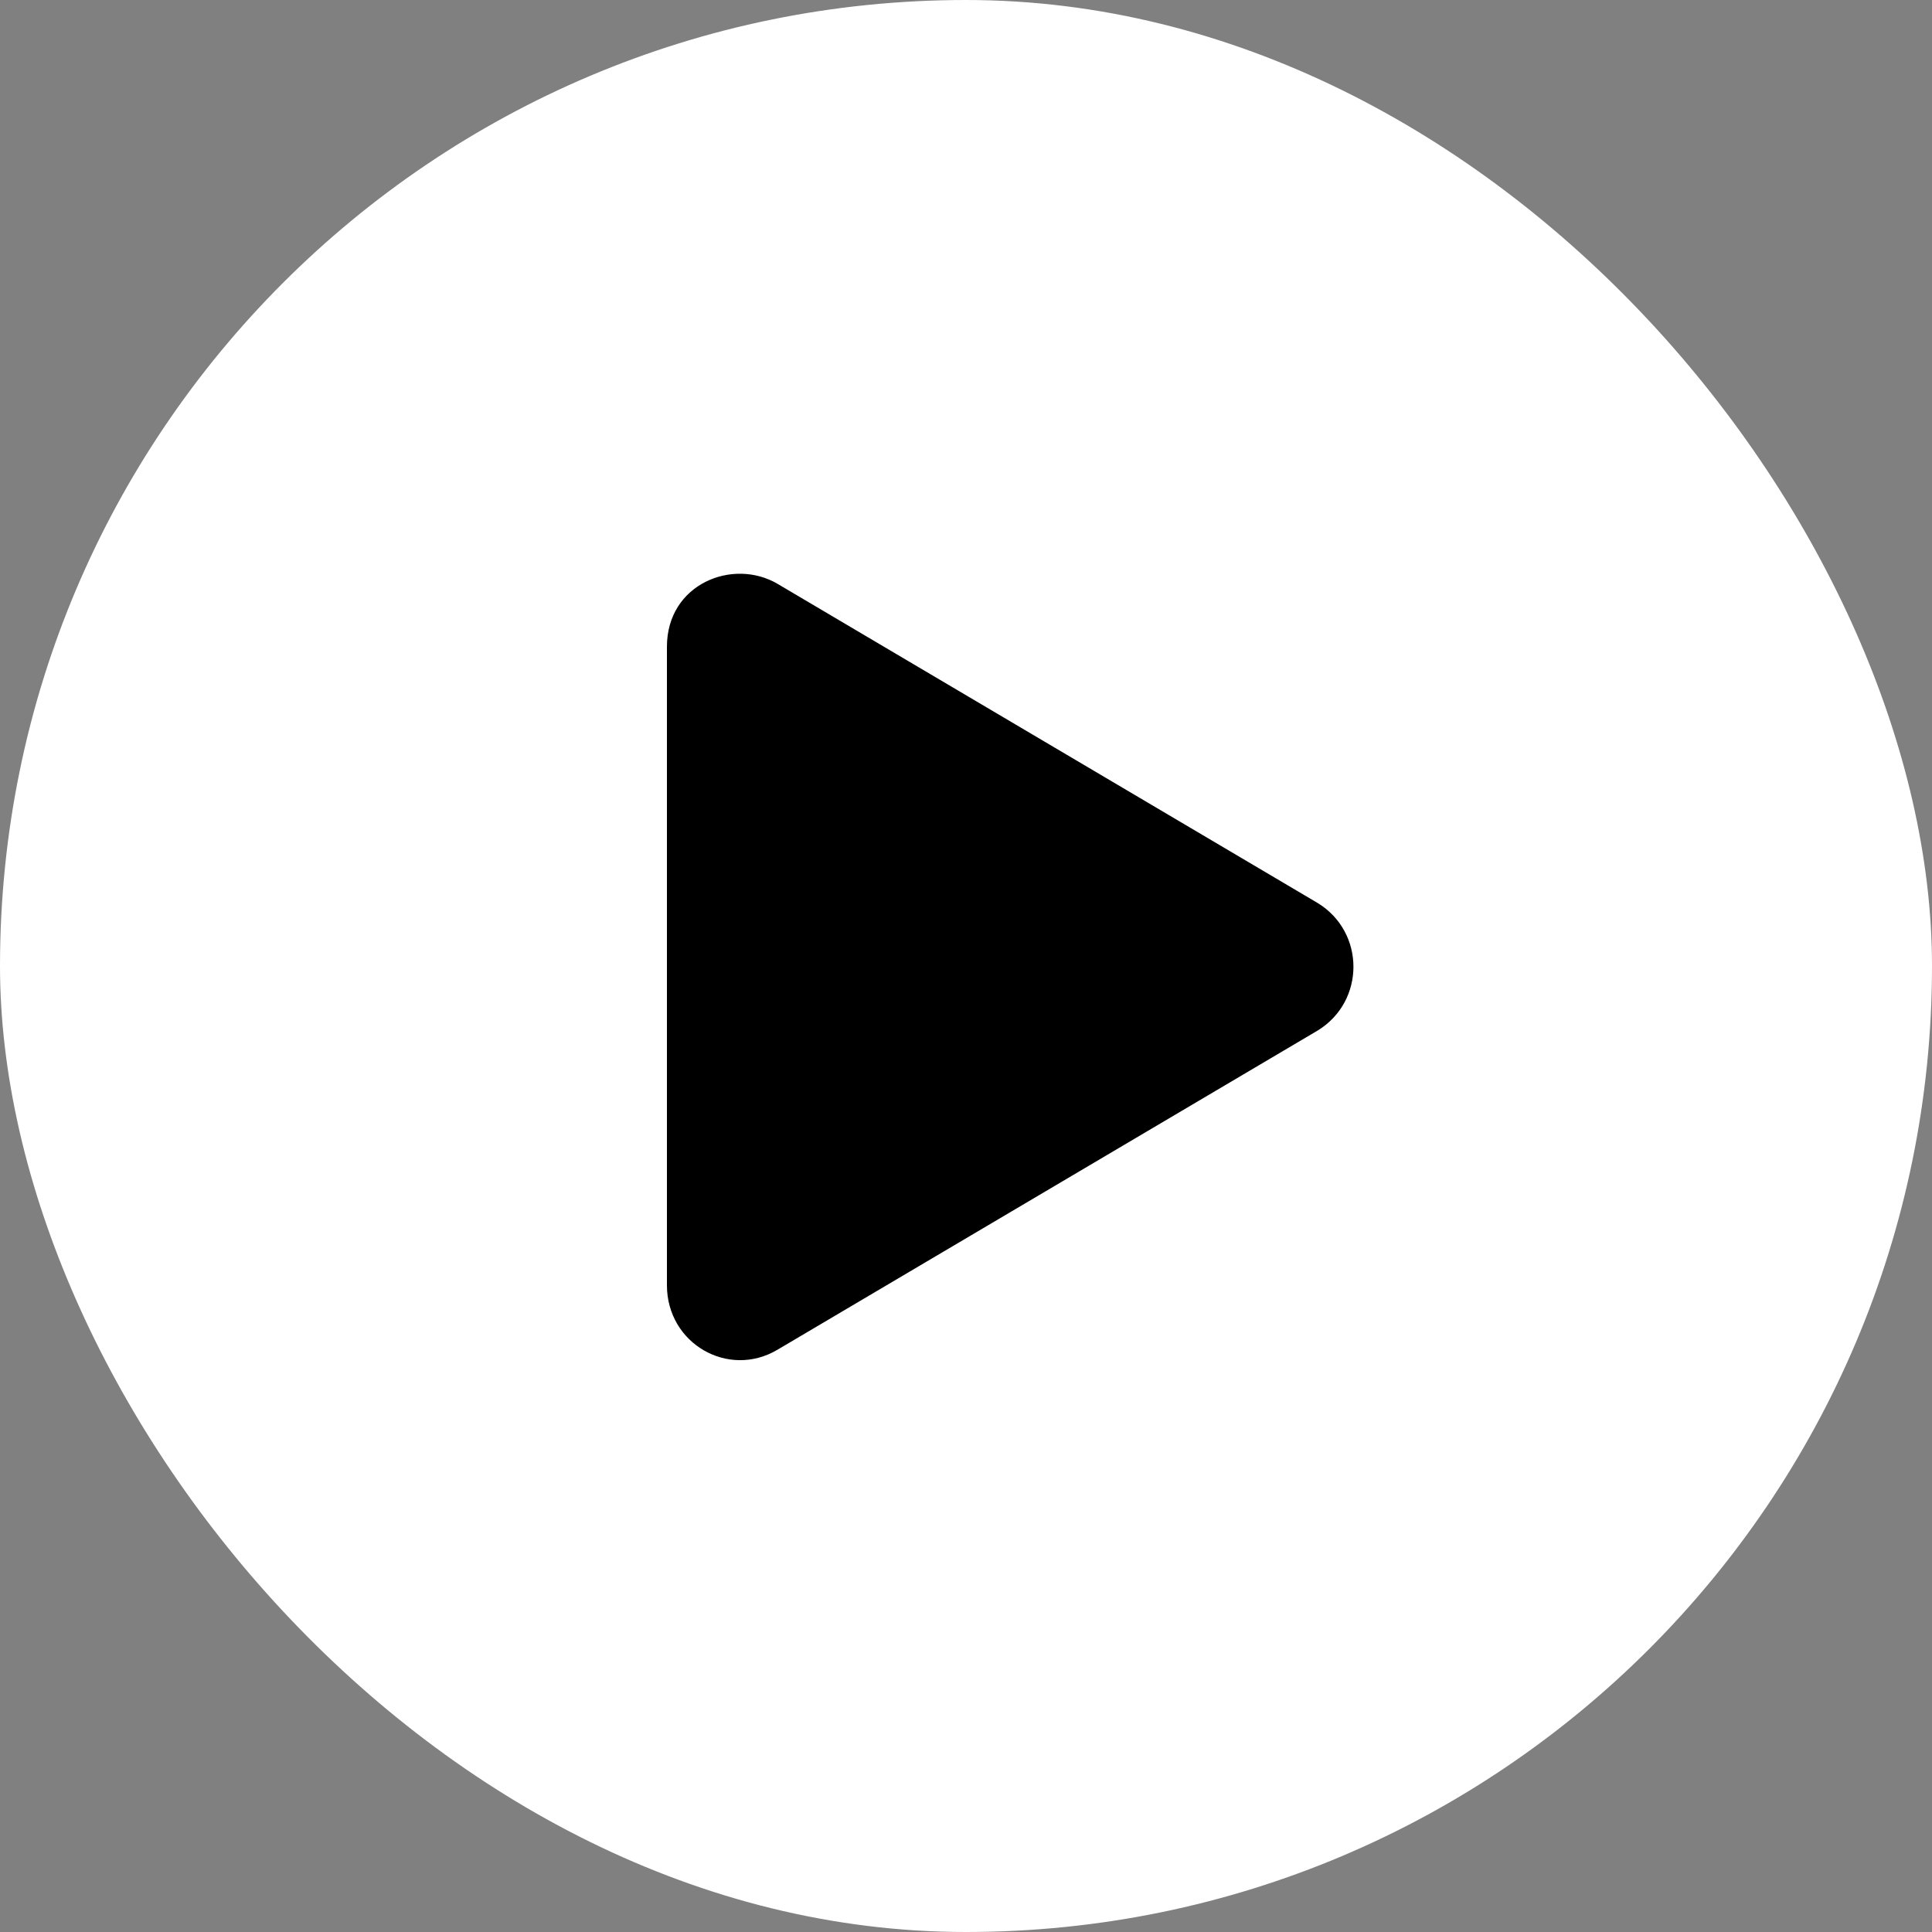
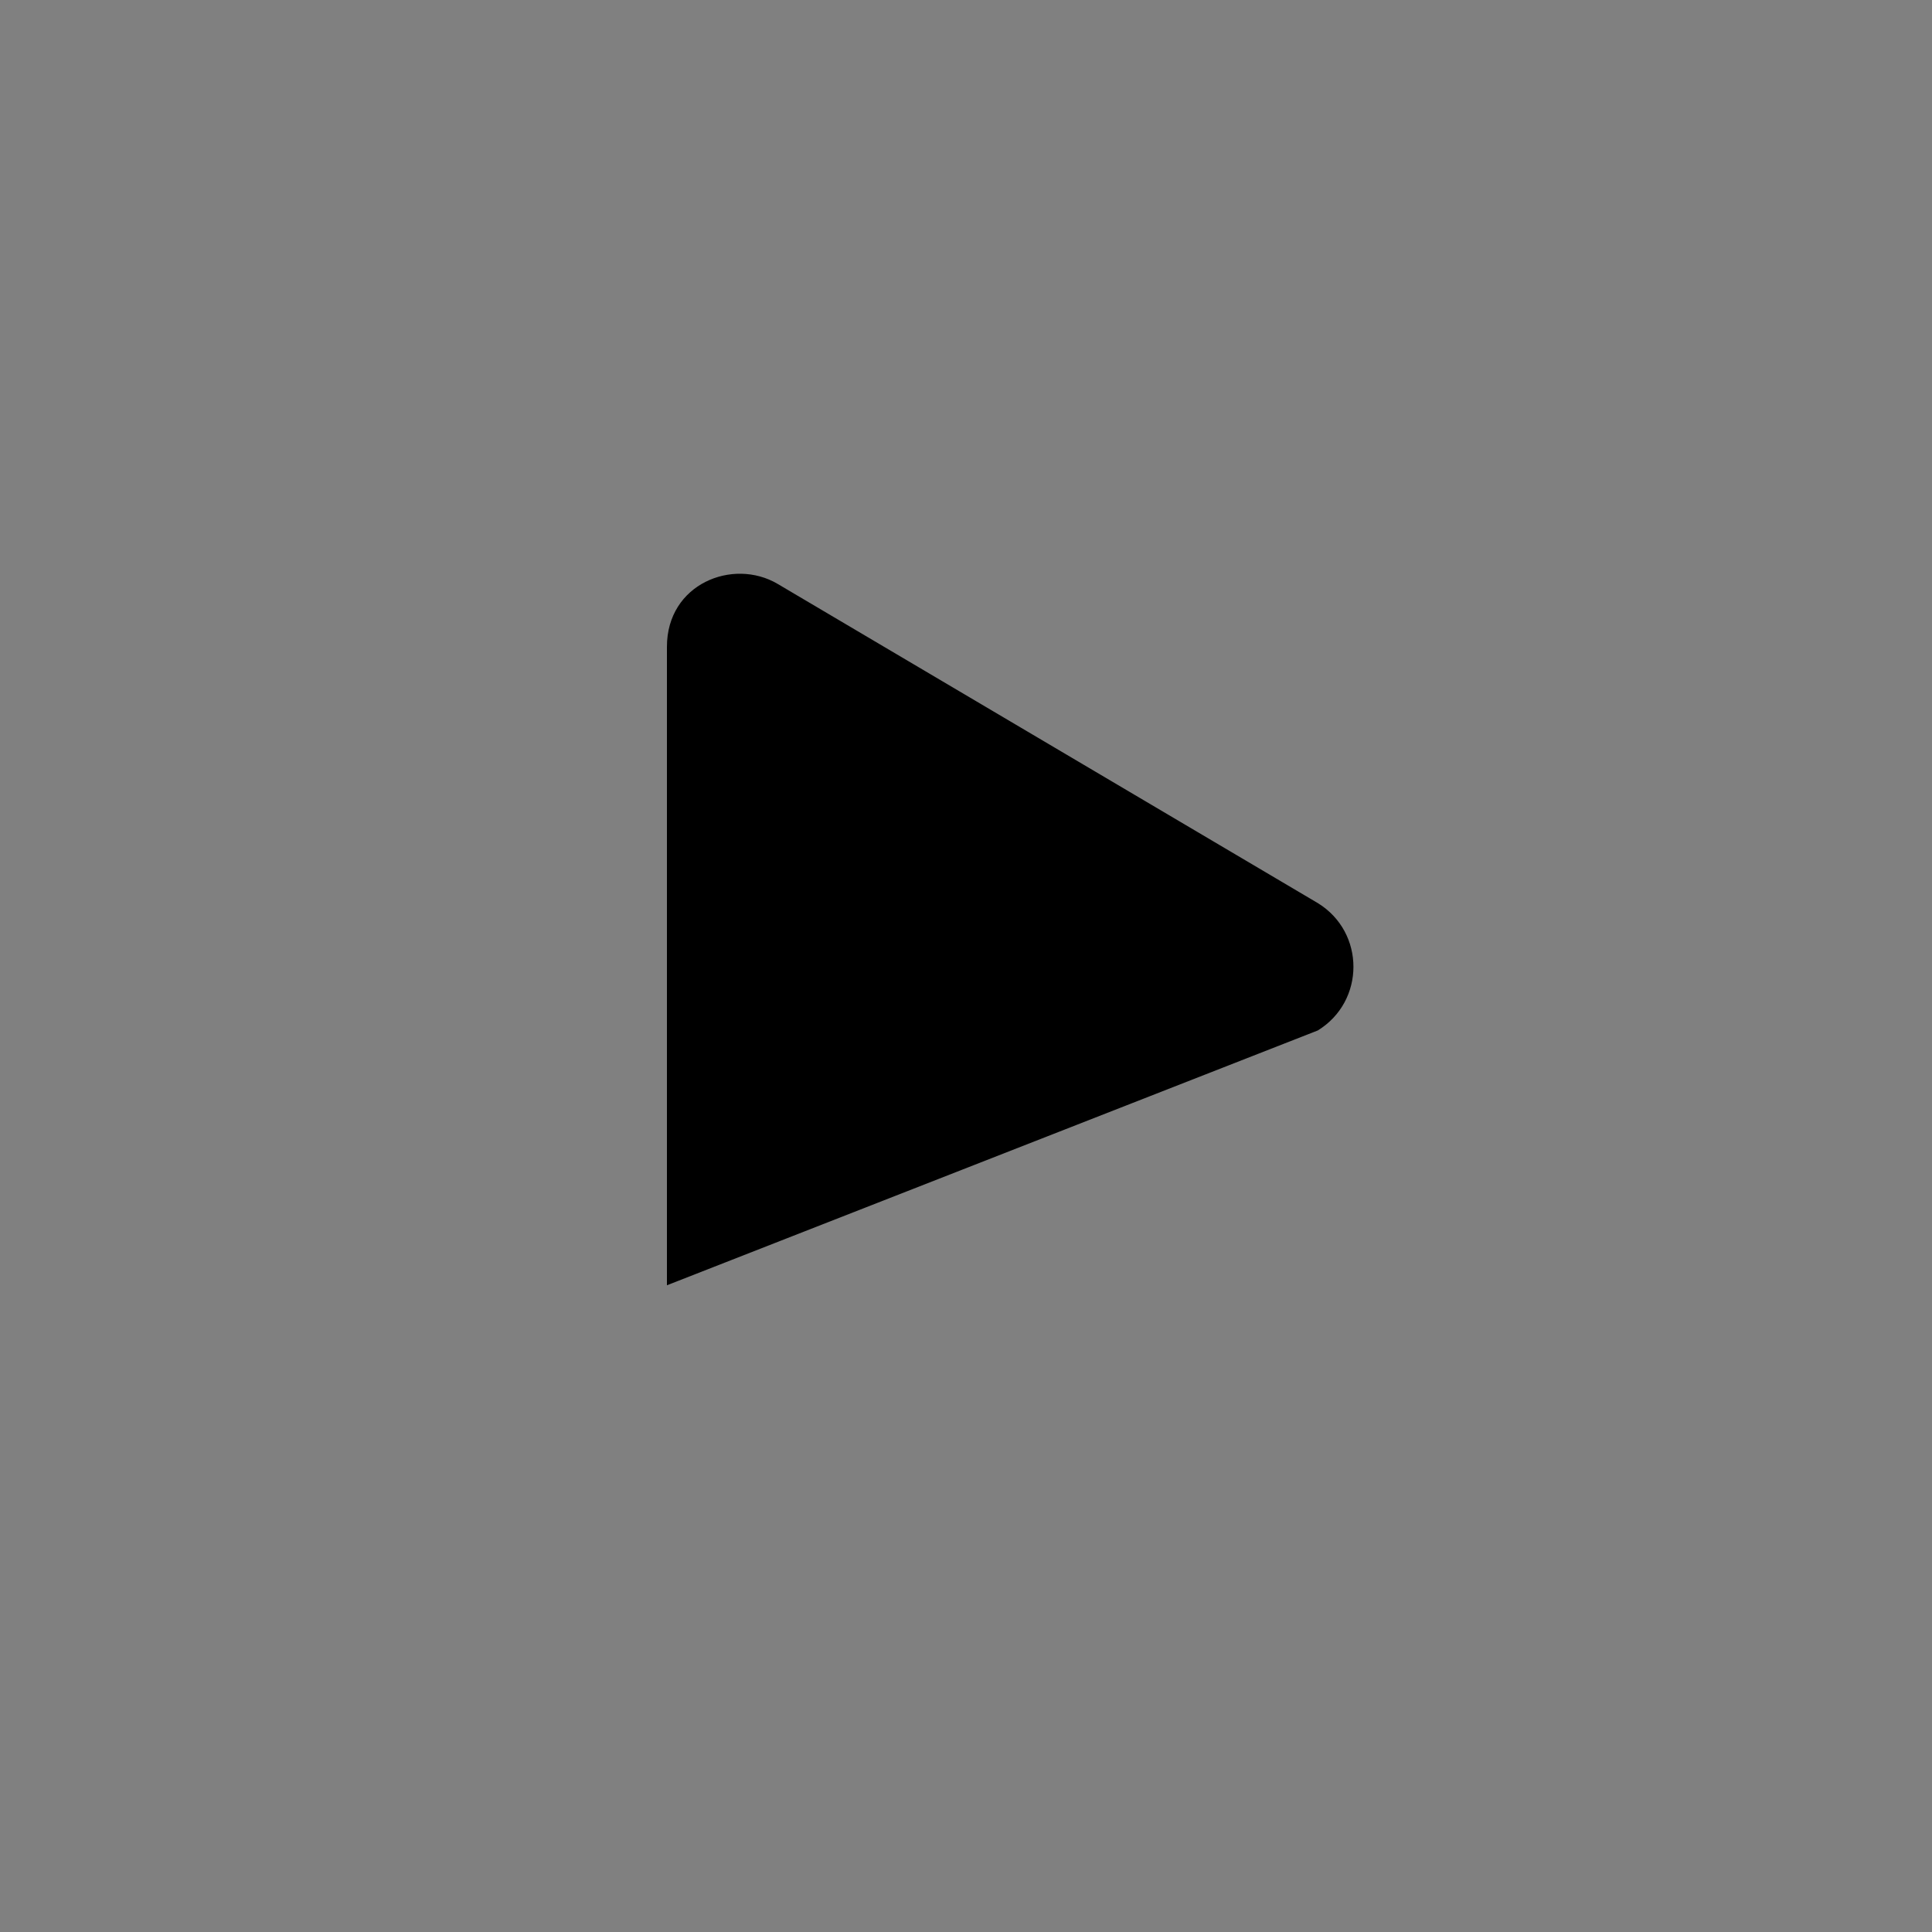
<svg xmlns="http://www.w3.org/2000/svg" width="59" height="59" viewBox="0 0 59 59" fill="none">
  <rect x="0" y="0" width="59" height="59" fill="#808080" stroke="none" />
-   <rect width="59" height="59" rx="29.5" fill="white" />
-   <path d="M40.242 27.578L23.742 17.828C22.383 17.031 20.367 17.828 20.367 19.75V39.25C20.367 41.031 22.242 42.109 23.742 41.219L40.242 31.469C41.695 30.578 41.695 28.469 40.242 27.578Z" fill="black" />
+   <path d="M40.242 27.578L23.742 17.828C22.383 17.031 20.367 17.828 20.367 19.75V39.25L40.242 31.469C41.695 30.578 41.695 28.469 40.242 27.578Z" fill="black" />
</svg>